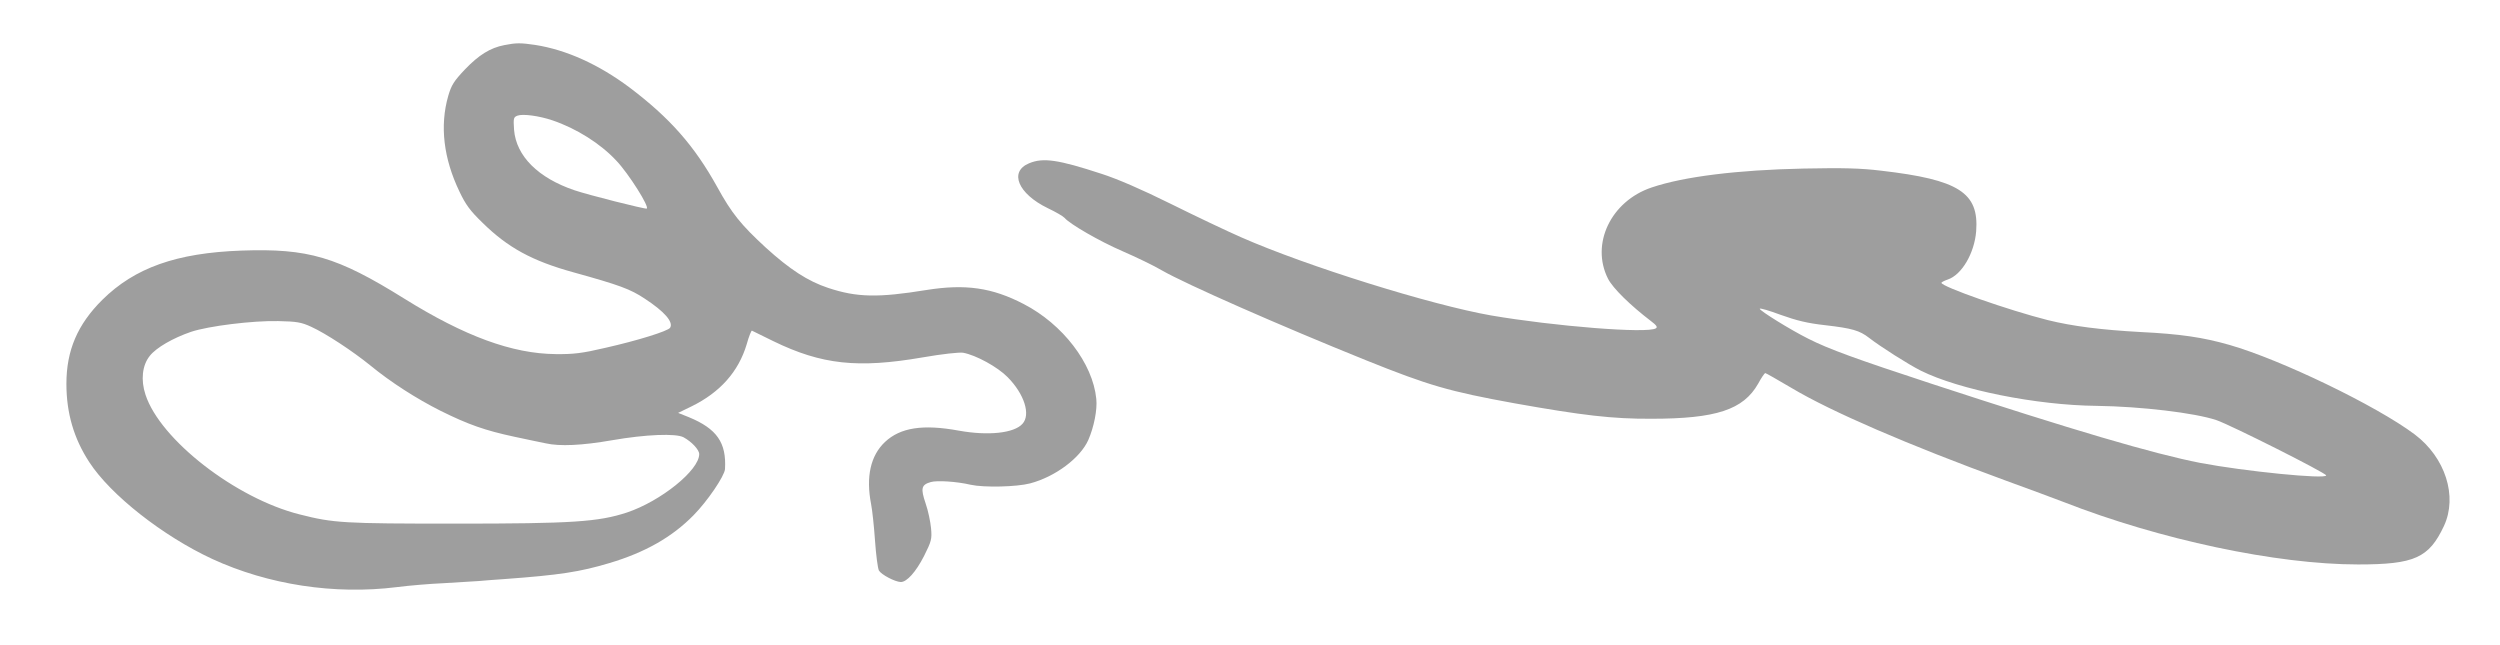
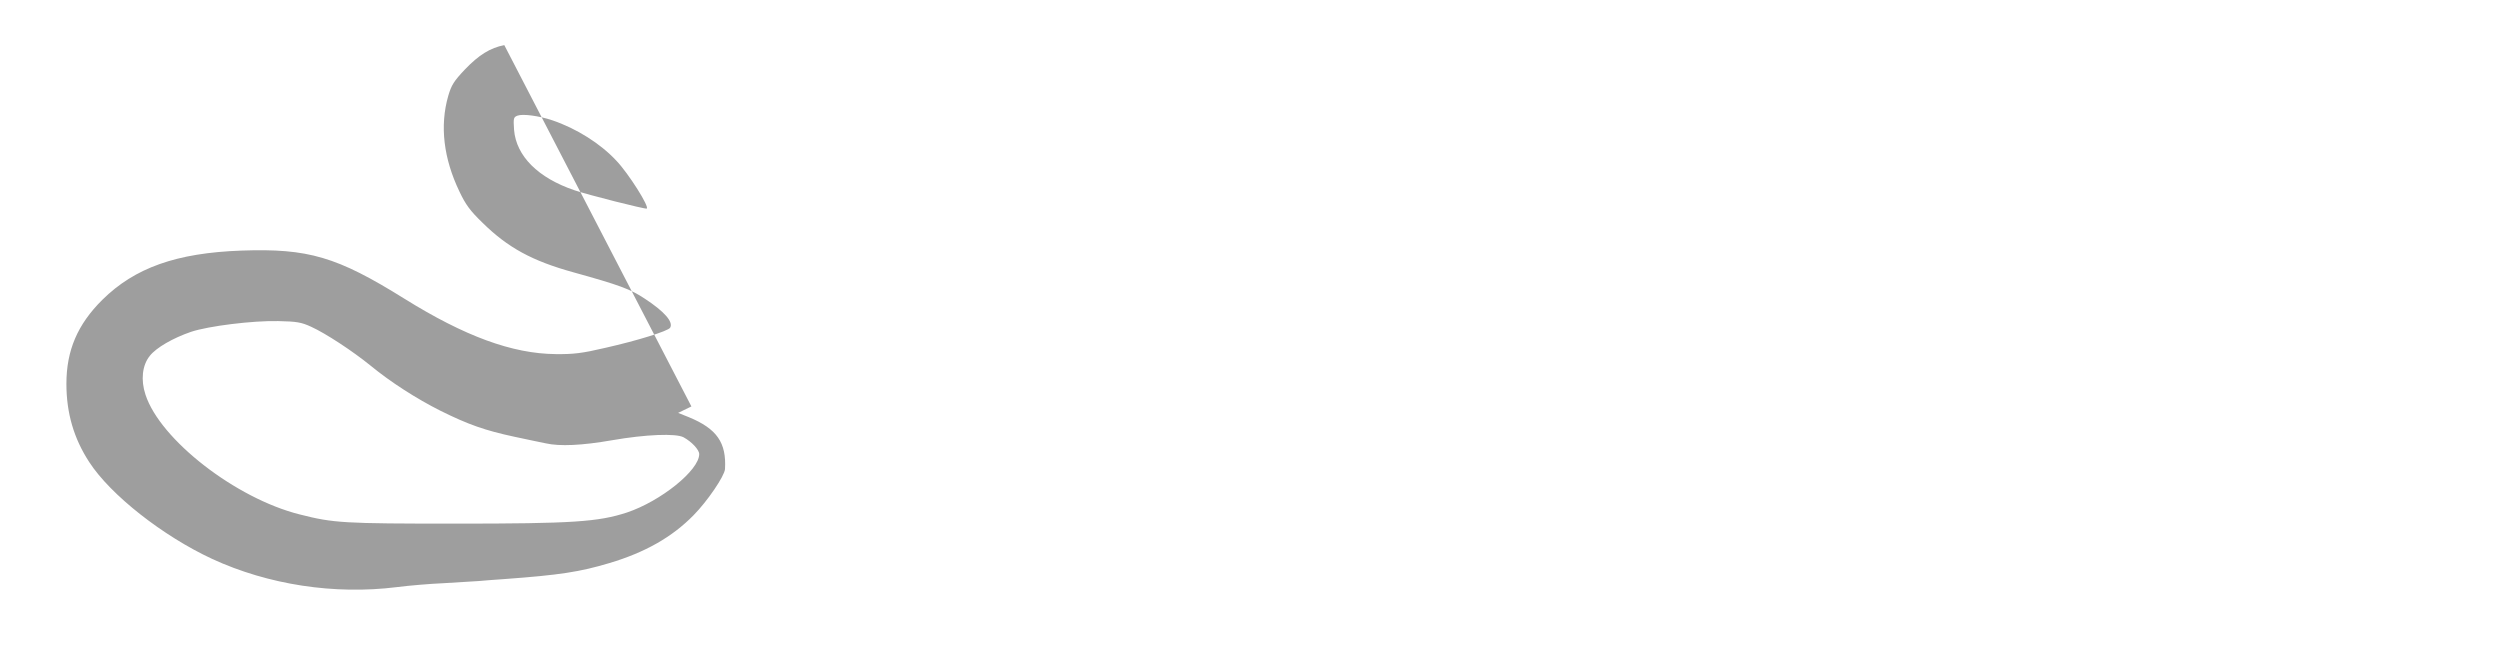
<svg xmlns="http://www.w3.org/2000/svg" version="1.0" width="1280pt" height="330pt" viewBox="0 0 1280 330" preserveAspectRatio="xMidYMid meet">
  <g transform="translate(0,330) scale(0.1,-0.1)" fill="#9e9e9e" stroke="none">
-     <path d="M2582 3069 c-72 -14 -130 -50 -201 -124 -57 -60 -70 -81 -86 -136 -44 -153 -24 -320 57 -489 32 -68 56 -100 118 -160 130 -128 255 -196 465 -254 238 -66 292 -86 366 -135 101 -66 148 -120 130 -149 -10 -17 -168 -66 -332 -103 -119 -28 -163 -33 -254 -32 -222 2 -465 91 -775 284 -345 215 -492 258 -834 246 -333 -12 -546 -88 -712 -252 -127 -126 -184 -259 -184 -430 0 -150 38 -280 117 -401 109 -168 376 -378 630 -496 287 -132 625 -184 945 -144 62 8 169 17 238 20 69 4 150 9 180 11 30 3 89 7 130 10 288 21 389 37 540 82 184 55 321 133 431 245 71 72 158 200 161 236 8 136 -42 207 -185 266 l-55 22 68 33 c147 72 241 178 283 318 11 40 24 72 27 70 3 -2 52 -26 110 -54 247 -120 432 -140 763 -83 103 18 189 27 208 24 66 -12 177 -73 228 -125 86 -87 119 -192 76 -239 -43 -48 -175 -62 -325 -35 -185 34 -300 16 -379 -58 -74 -70 -98 -178 -71 -318 6 -30 15 -114 20 -186 5 -73 14 -142 20 -154 12 -21 82 -58 112 -59 31 0 77 51 119 133 38 76 41 87 36 142 -3 33 -15 91 -28 128 -26 77 -22 95 27 109 31 9 132 3 204 -14 68 -15 236 -11 304 7 129 34 257 130 298 222 29 66 47 156 41 211 -18 182 -172 382 -371 485 -163 85 -300 104 -500 72 -246 -40 -355 -38 -502 11 -103 34 -197 95 -320 207 -126 116 -174 175 -248 310 -117 211 -242 353 -450 510 -157 117 -322 192 -482 217 -74 11 -98 11 -158 -1z m246 -385 c124 -42 246 -119 328 -207 62 -65 172 -239 155 -245 -10 -3 -300 70 -370 94 -186 63 -298 175 -309 309 -4 60 -3 65 18 73 27 10 110 -1 178 -24z m-1235 -1057 c75 -34 213 -125 303 -198 106 -87 236 -170 359 -232 143 -71 229 -101 378 -133 67 -14 140 -30 162 -34 71 -16 184 -11 339 16 172 30 327 36 366 15 42 -23 80 -64 80 -86 0 -83 -197 -241 -370 -299 -147 -48 -277 -57 -877 -57 -575 0 -625 3 -798 47 -328 82 -715 383 -790 613 -25 75 -17 151 22 199 33 42 118 91 211 123 90 30 317 58 447 55 95 -2 118 -6 168 -29z" />
-     <path d="M5269 2464 c-104 -43 -57 -156 96 -230 40 -19 78 -41 85 -49 27 -32 179 -120 297 -171 69 -30 161 -74 203 -99 120 -69 601 -281 1045 -460 321 -129 424 -159 760 -220 348 -62 501 -80 700 -79 332 0 471 46 547 180 16 30 33 54 36 54 3 0 63 -34 134 -76 204 -122 599 -292 1093 -473 121 -44 256 -94 300 -111 493 -193 1092 -320 1508 -320 289 0 363 33 440 197 71 152 7 351 -150 469 -196 147 -686 383 -948 458 -136 39 -252 56 -455 66 -201 11 -350 30 -475 61 -199 50 -544 171 -545 191 0 3 15 11 33 17 71 24 136 134 145 247 15 198 -89 264 -486 310 -107 13 -195 15 -397 11 -339 -7 -614 -41 -779 -97 -208 -70 -313 -289 -223 -467 25 -49 114 -136 220 -217 28 -21 35 -31 25 -37 -43 -28 -523 11 -844 66 -307 54 -943 252 -1279 400 -71 31 -233 108 -360 171 -149 74 -274 128 -355 154 -223 73 -299 84 -371 54z m4076 -829 c138 -16 176 -27 225 -65 58 -45 201 -136 265 -168 195 -97 591 -177 900 -180 227 -3 503 -36 613 -73 71 -24 562 -271 562 -283 0 -21 -419 21 -645 64 -237 46 -652 168 -1375 405 -384 126 -528 178 -632 231 -92 46 -248 143 -248 153 0 5 48 -9 107 -31 81 -29 137 -43 228 -53z" />
+     <path d="M2582 3069 c-72 -14 -130 -50 -201 -124 -57 -60 -70 -81 -86 -136 -44 -153 -24 -320 57 -489 32 -68 56 -100 118 -160 130 -128 255 -196 465 -254 238 -66 292 -86 366 -135 101 -66 148 -120 130 -149 -10 -17 -168 -66 -332 -103 -119 -28 -163 -33 -254 -32 -222 2 -465 91 -775 284 -345 215 -492 258 -834 246 -333 -12 -546 -88 -712 -252 -127 -126 -184 -259 -184 -430 0 -150 38 -280 117 -401 109 -168 376 -378 630 -496 287 -132 625 -184 945 -144 62 8 169 17 238 20 69 4 150 9 180 11 30 3 89 7 130 10 288 21 389 37 540 82 184 55 321 133 431 245 71 72 158 200 161 236 8 136 -42 207 -185 266 l-55 22 68 33 z m246 -385 c124 -42 246 -119 328 -207 62 -65 172 -239 155 -245 -10 -3 -300 70 -370 94 -186 63 -298 175 -309 309 -4 60 -3 65 18 73 27 10 110 -1 178 -24z m-1235 -1057 c75 -34 213 -125 303 -198 106 -87 236 -170 359 -232 143 -71 229 -101 378 -133 67 -14 140 -30 162 -34 71 -16 184 -11 339 16 172 30 327 36 366 15 42 -23 80 -64 80 -86 0 -83 -197 -241 -370 -299 -147 -48 -277 -57 -877 -57 -575 0 -625 3 -798 47 -328 82 -715 383 -790 613 -25 75 -17 151 22 199 33 42 118 91 211 123 90 30 317 58 447 55 95 -2 118 -6 168 -29z" />
  </g>
</svg>